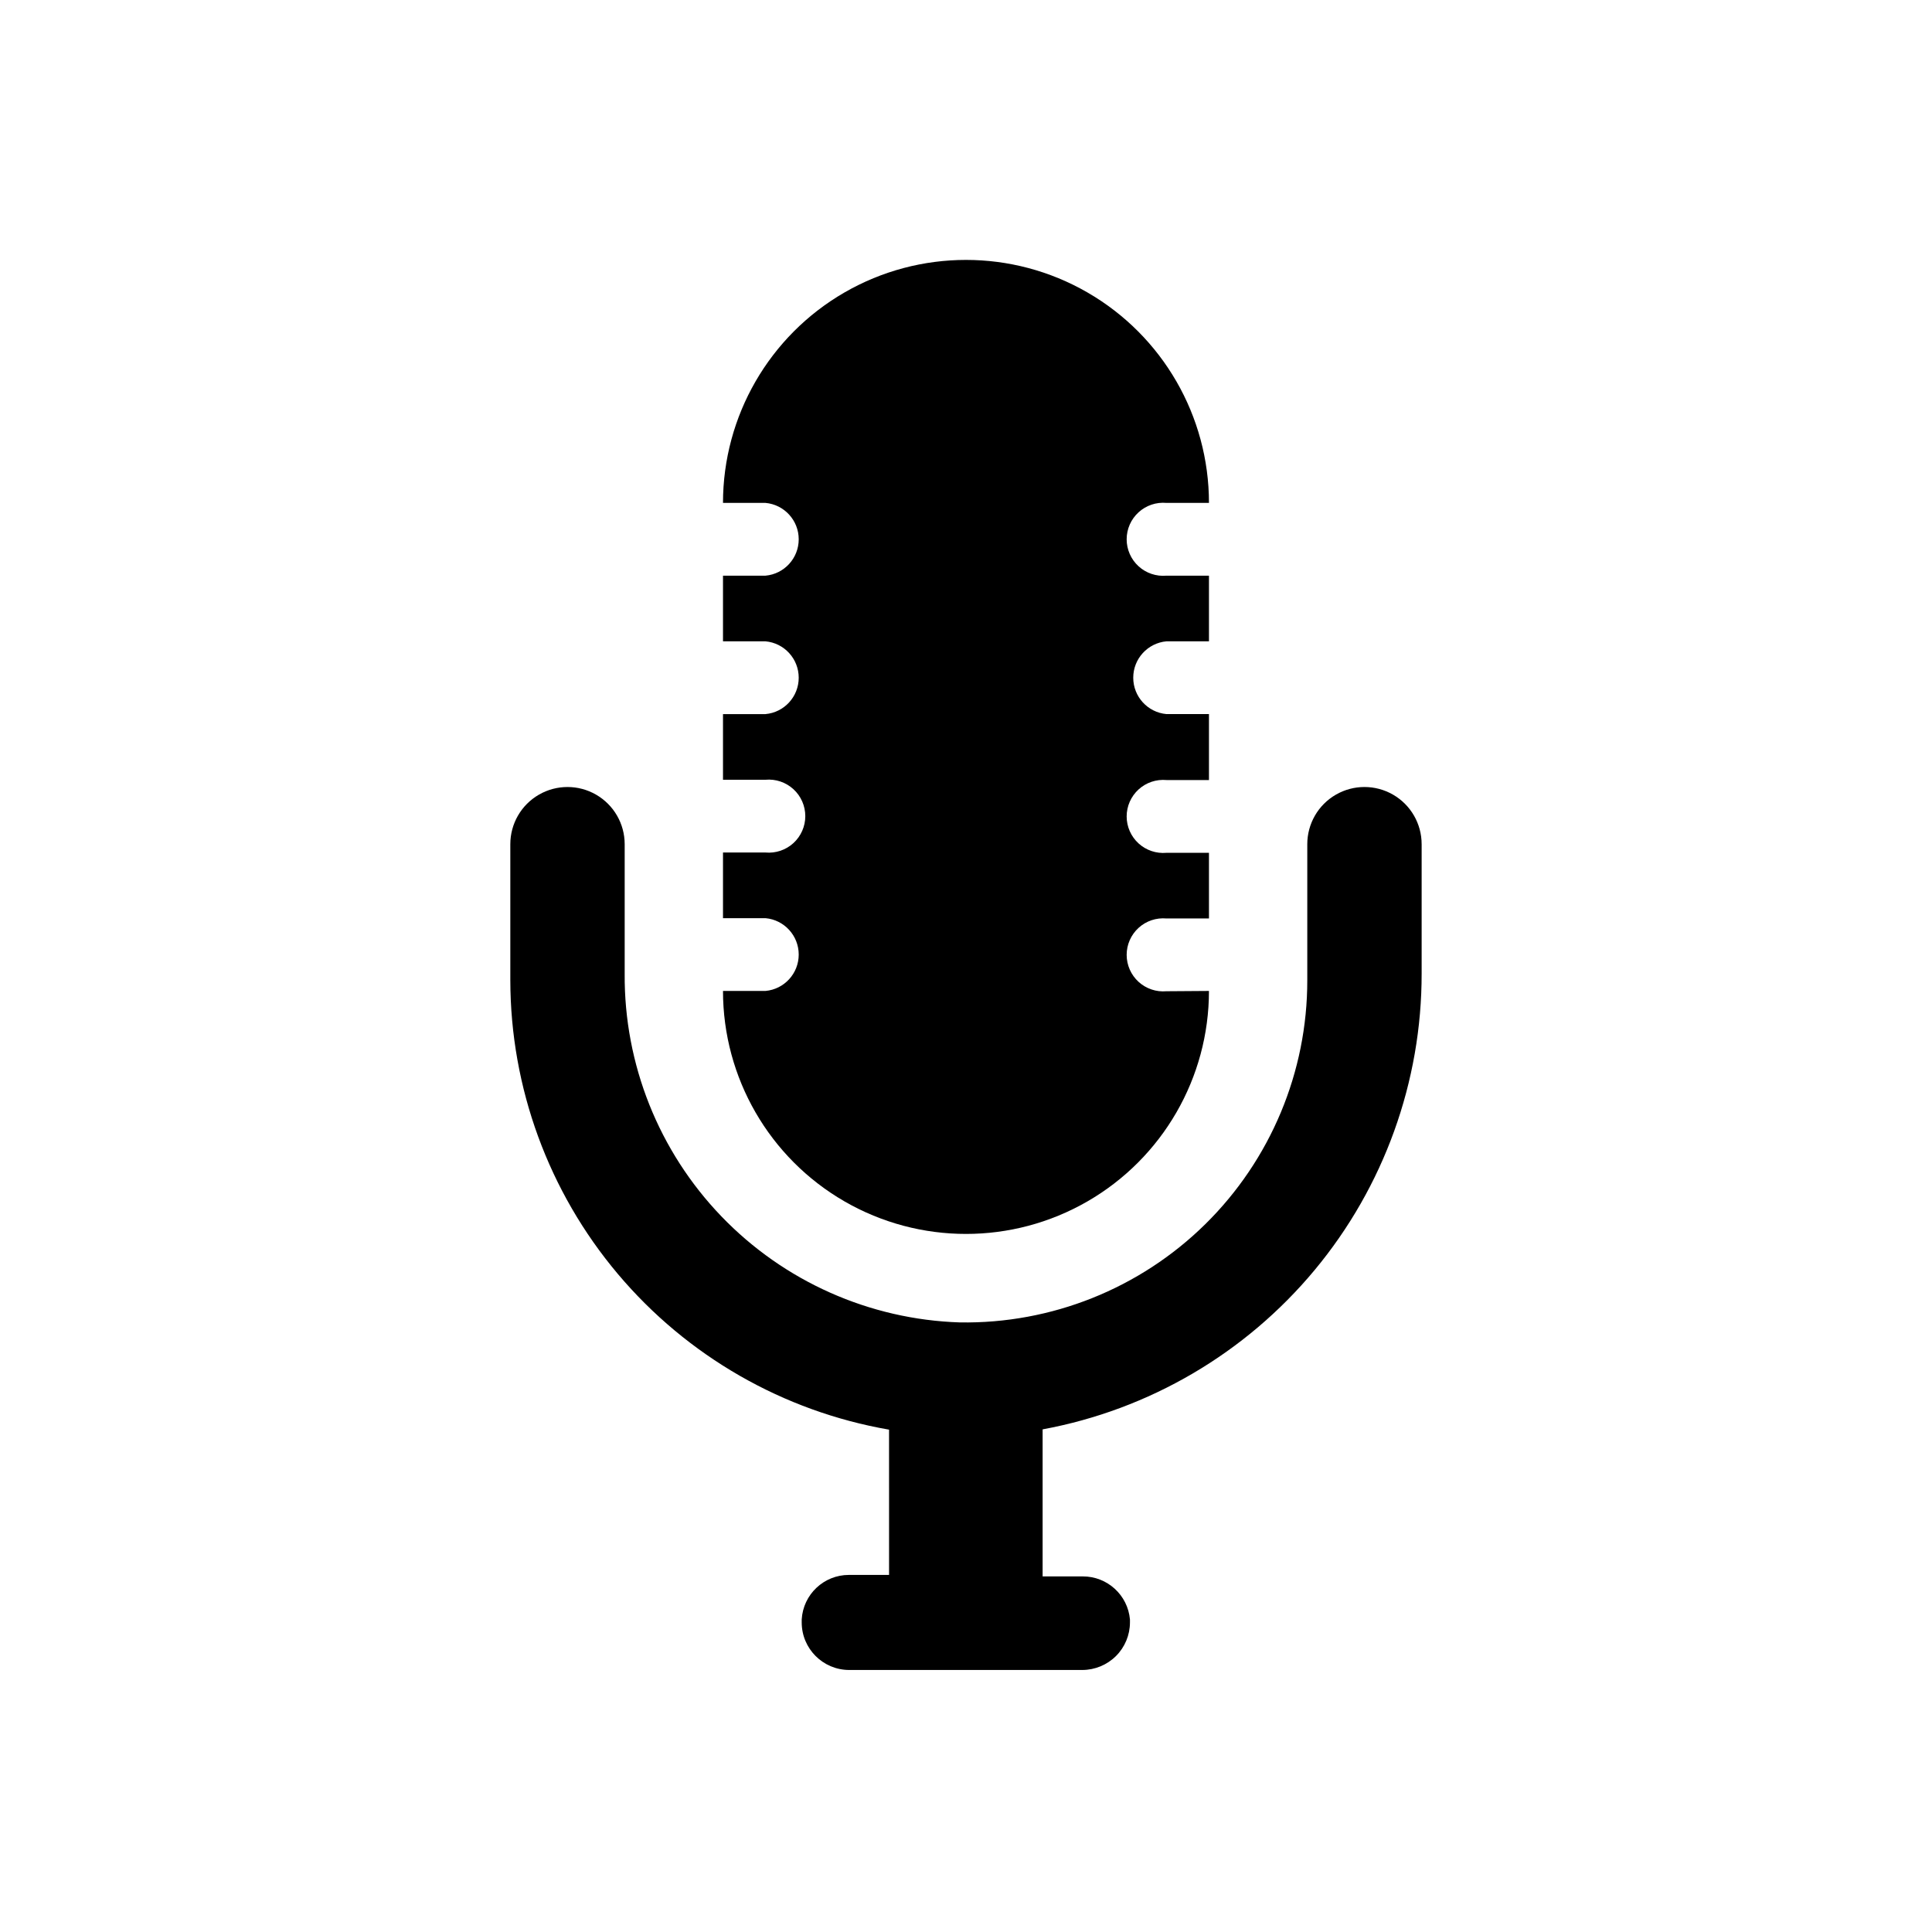
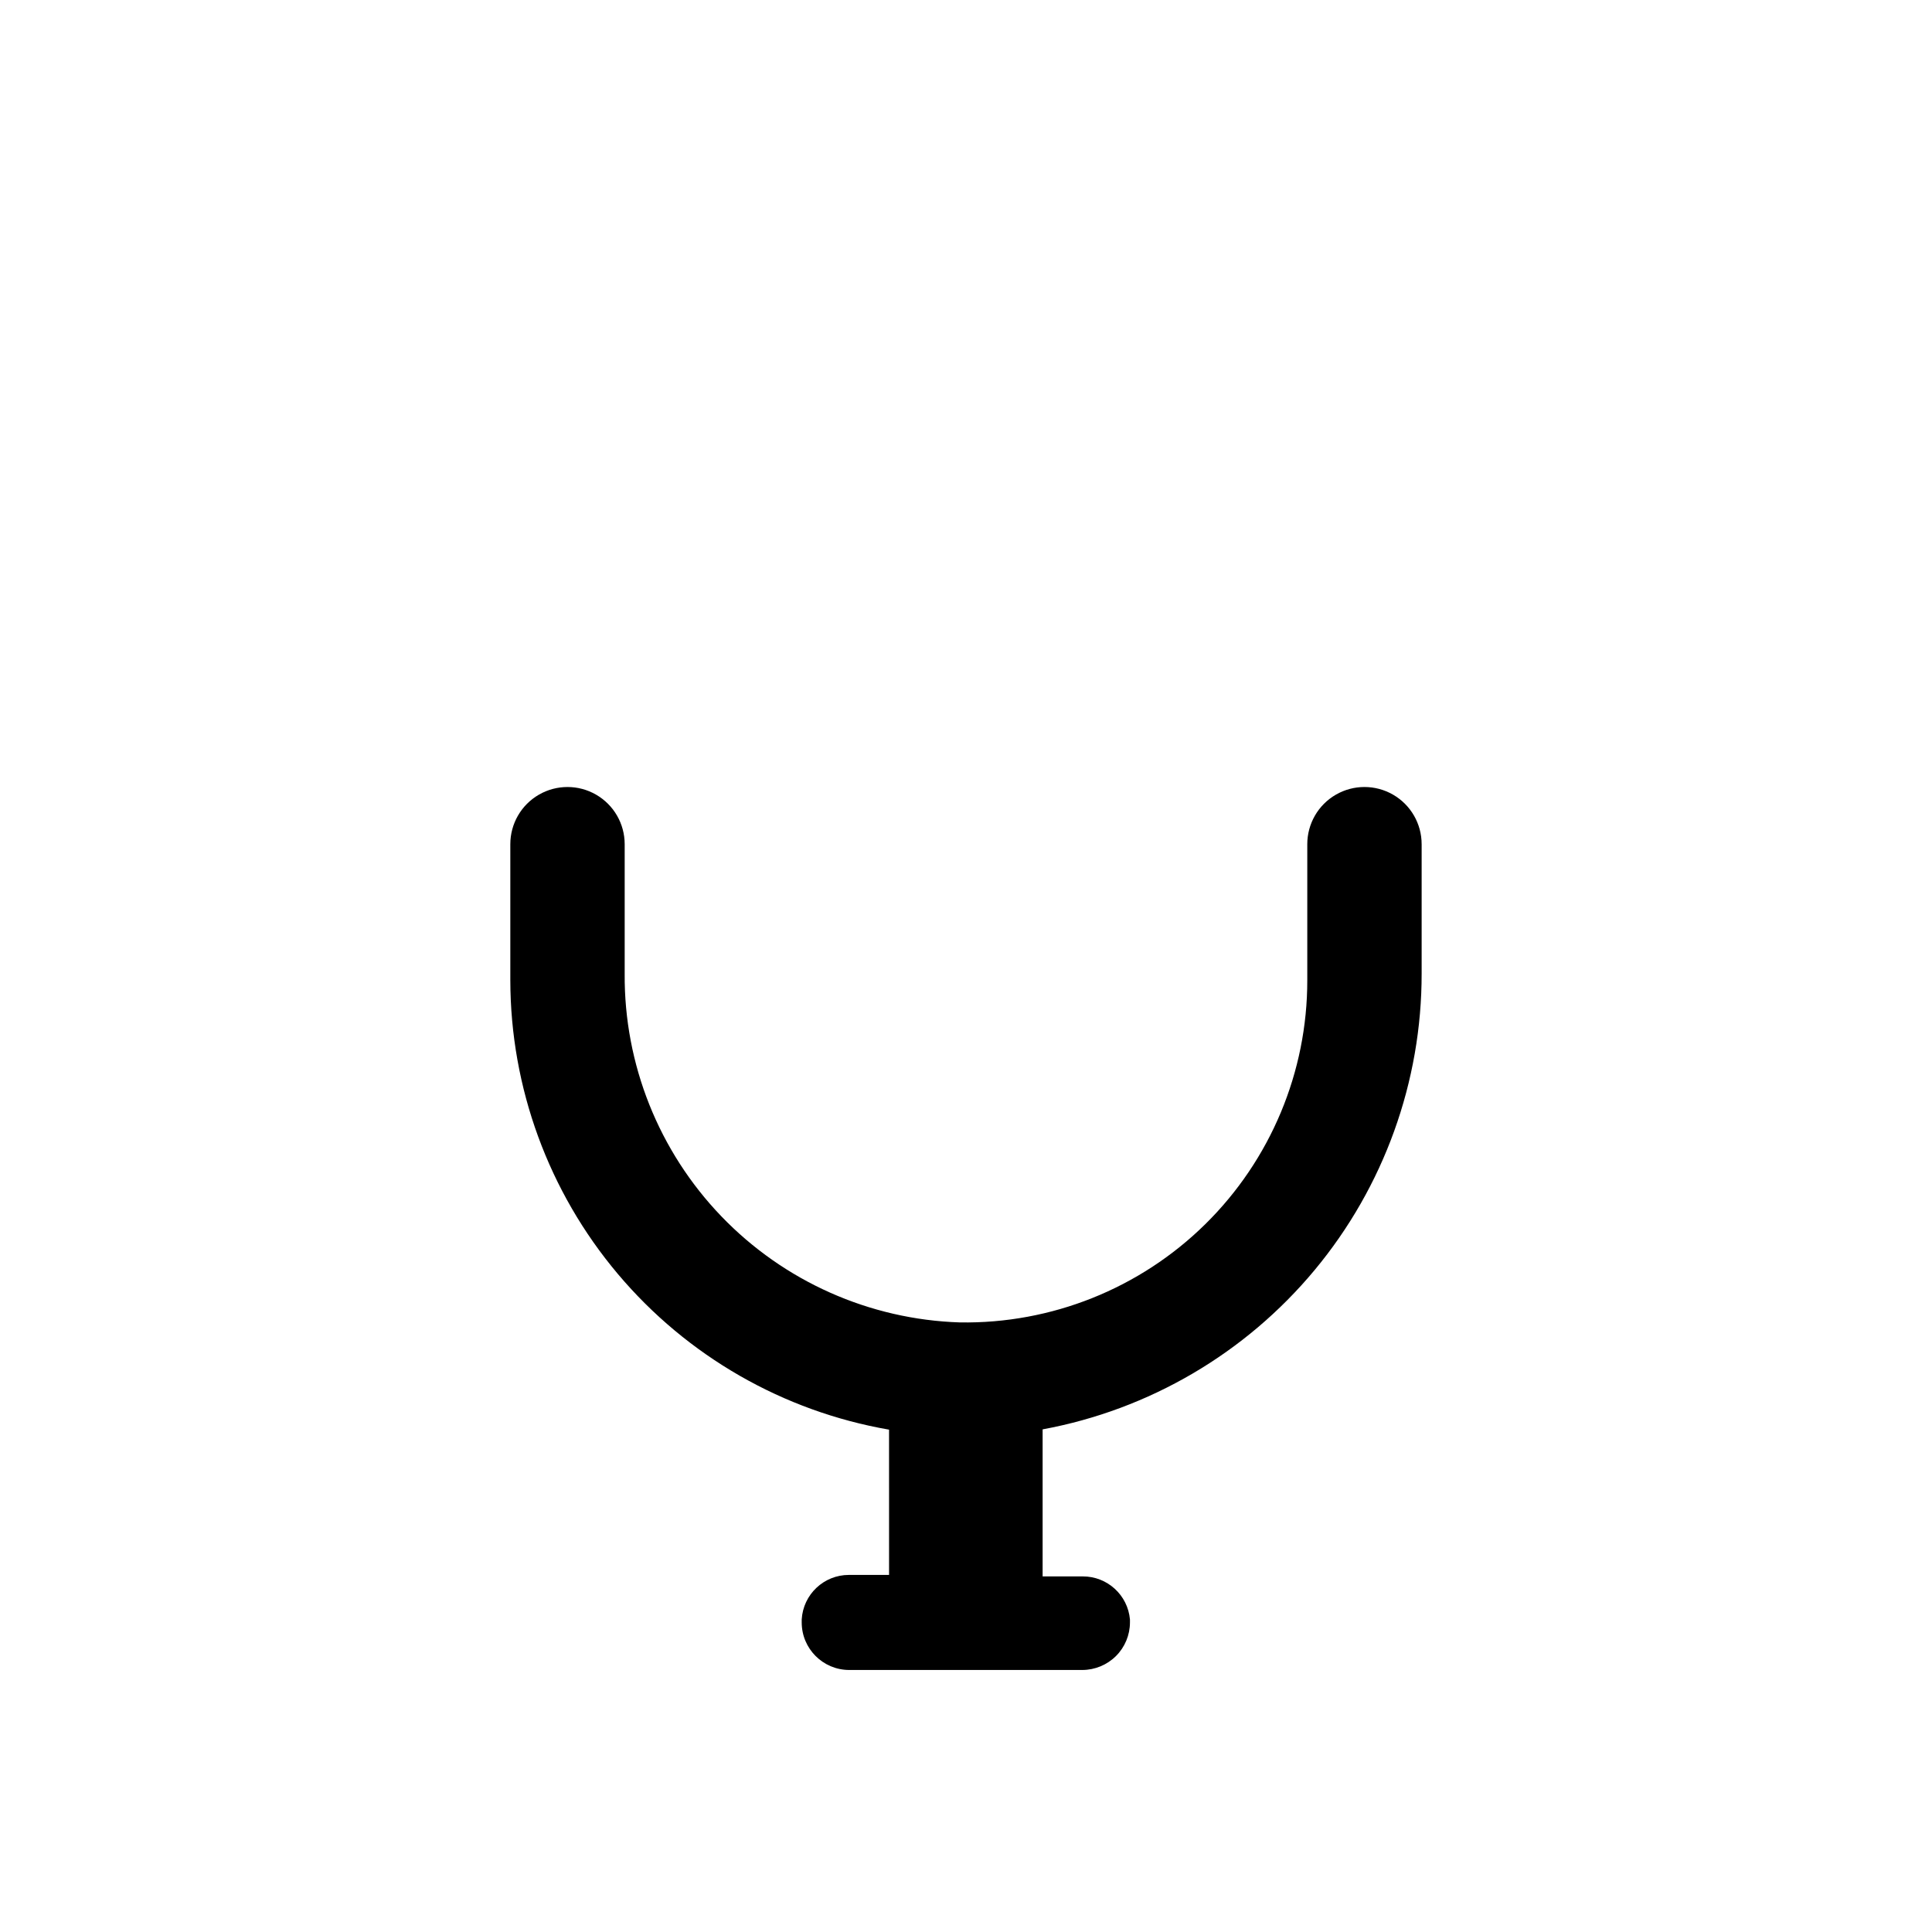
<svg xmlns="http://www.w3.org/2000/svg" fill="#000000" width="800px" height="800px" version="1.1" viewBox="144 144 512 512">
  <g>
-     <path d="m453.13 406.69c-2.707 0.242-5.394-0.664-7.402-2.496-2.008-1.836-3.152-4.43-3.152-7.148s1.145-5.312 3.152-7.148c2.008-1.836 4.695-2.738 7.402-2.496h11.258v-17.395h-11.258c-2.707 0.242-5.394-0.664-7.402-2.496-2.008-1.836-3.152-4.43-3.152-7.148s1.145-5.312 3.152-7.148c2.008-1.836 4.695-2.738 7.402-2.496h11.258v-17.477h-11.258c-4.988-0.449-8.809-4.633-8.809-9.641 0-5.012 3.82-9.191 8.809-9.645h11.258v-17.398h-11.258c-2.707 0.246-5.394-0.66-7.402-2.492-2.008-1.836-3.152-4.43-3.152-7.148 0-2.723 1.145-5.316 3.152-7.148 2.008-1.836 4.695-2.742 7.402-2.496h11.258c0-23.004-12.273-44.262-32.195-55.766-19.922-11.504-44.469-11.504-64.395 0-19.922 11.504-32.195 32.762-32.195 55.766h11.258c4.988 0.453 8.809 4.633 8.809 9.645 0 5.008-3.82 9.191-8.809 9.641h-11.258v17.398h11.258c4.988 0.453 8.809 4.633 8.809 9.645 0 5.008-3.82 9.191-8.809 9.641h-11.258v17.398h11.258c2.707-0.246 5.394 0.66 7.402 2.496 2.008 1.832 3.152 4.43 3.152 7.148s-1.145 5.312-3.152 7.148c-2.008 1.832-4.695 2.738-7.402 2.492h-11.258v17.398h11.258c4.988 0.453 8.809 4.633 8.809 9.645 0 5.008-3.82 9.191-8.809 9.641h-11.258c0 23.008 12.273 44.266 32.195 55.77 19.926 11.5 44.473 11.5 64.395 0 19.922-11.504 32.195-32.762 32.195-55.77z" />
    <path d="m520.75 367.72v34.242c0.035 28.711-9.996 56.523-28.348 78.602s-43.863 37.023-72.098 42.234v38.965h10.629v0.004c6.504-0.027 11.941 4.934 12.516 11.414 0.02 0.262 0.02 0.523 0 0.785-0.008 3.34-1.336 6.539-3.699 8.898-2.363 2.356-5.559 3.684-8.898 3.699h-61.793c-6.957 0-12.598-5.641-12.598-12.598-0.02-0.262-0.02-0.523 0-0.785 0.379-6.637 5.871-11.82 12.52-11.809h10.629l-0.004-38.496c-28.066-4.871-53.52-19.484-71.879-41.27-18.355-21.781-28.445-49.344-28.488-77.832v-36.055c0-5.414 2.887-10.414 7.578-13.121 4.688-2.707 10.465-2.707 15.152 0 4.688 2.707 7.578 7.707 7.578 13.121v34.402c-0.156 23.93 9.035 46.973 25.625 64.223 16.586 17.246 39.254 27.336 63.168 28.113 24.305 0.402 47.75-8.977 65.066-26.027 17.32-17.055 27.062-40.352 27.039-64.656v-36.055c0-5.414 2.887-10.414 7.574-13.121 4.691-2.707 10.465-2.707 15.156 0 4.688 2.707 7.574 7.707 7.574 13.121z" />
  </g>
</svg>